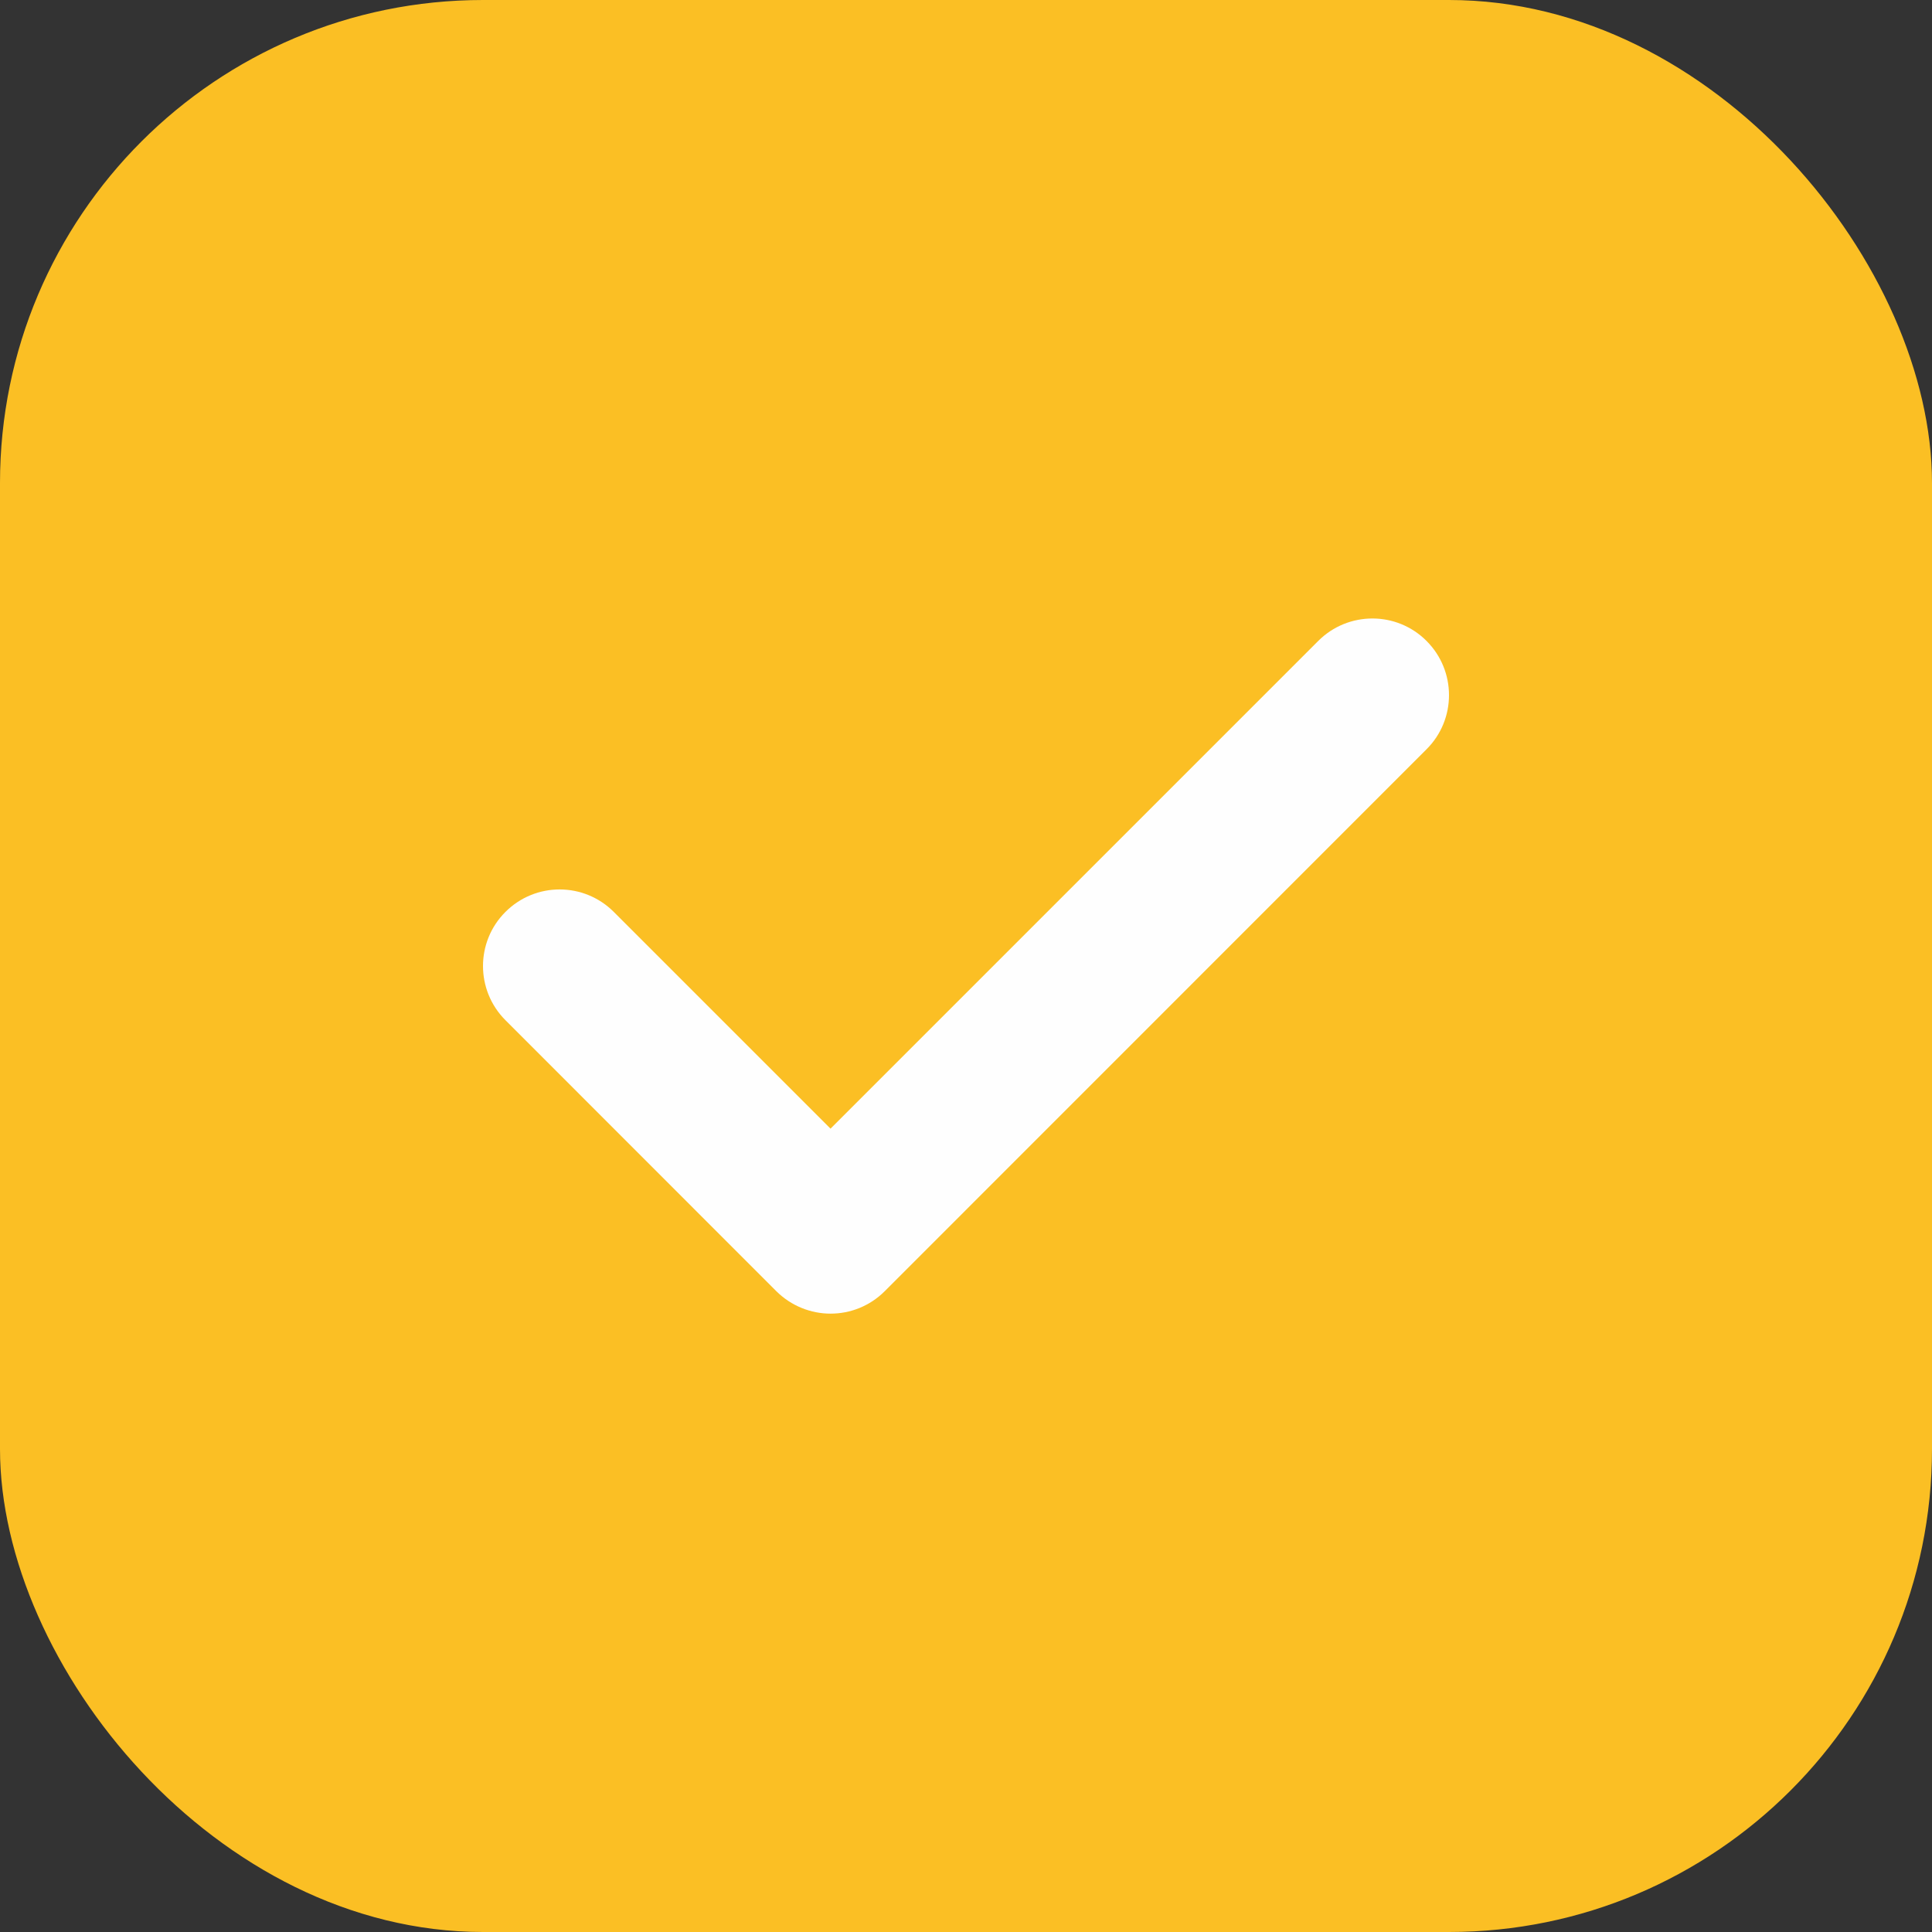
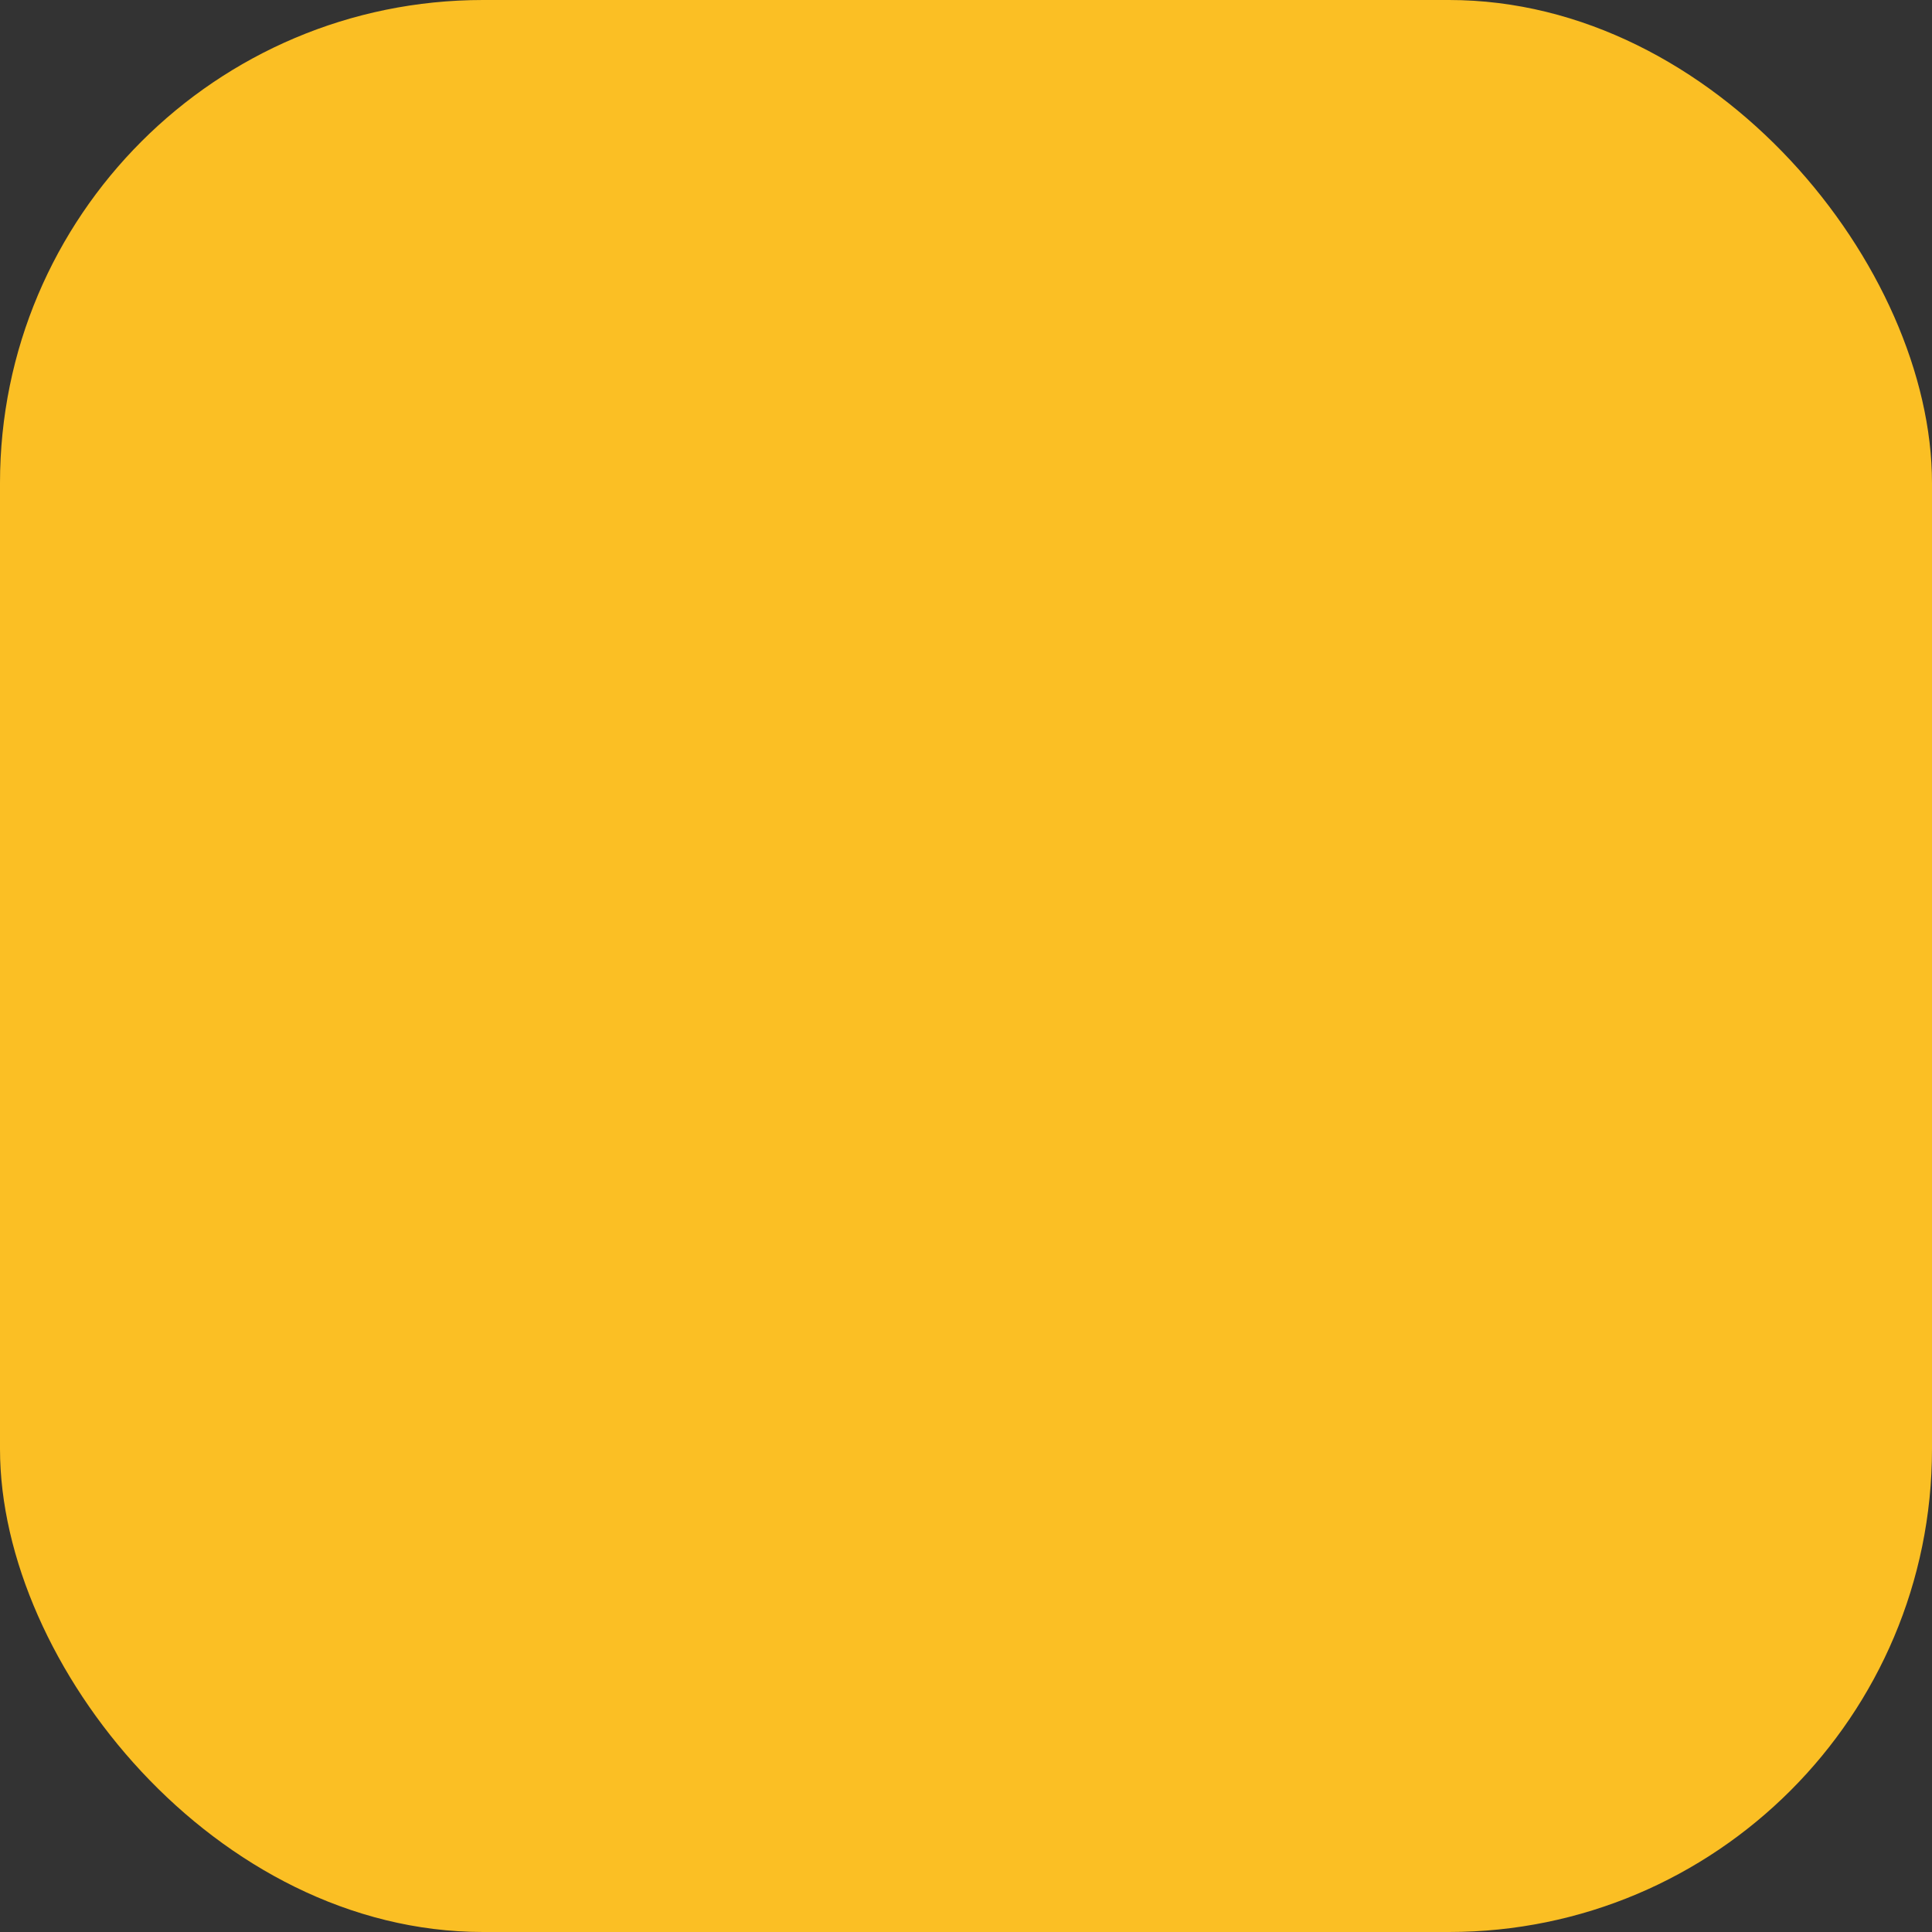
<svg xmlns="http://www.w3.org/2000/svg" width="16" height="16" viewBox="0 0 16 16" fill="none">
  <rect x="0" y="0" width="16" height="16" fill="#333333" stroke="none" />
  <rect width="16" height="16" rx="4" fill="#FBBF24" />
  <g clip-path="url(#clip0_285_13926)">
    <path d="M11.814 5.308C11.567 5.06 11.165 5.06 10.917 5.308L6.878 9.347L5.083 7.552C4.835 7.304 4.434 7.304 4.186 7.552C3.938 7.799 3.938 8.201 4.186 8.449L6.429 10.693C6.553 10.816 6.716 10.879 6.878 10.879C7.041 10.879 7.203 10.817 7.327 10.693L11.814 6.205C12.062 5.958 12.062 5.556 11.814 5.308Z" fill="#FEFEFE" />
  </g>
  <defs>
    <clipPath id="clip0_285_13926">
-       <rect width="8" height="8" fill="white" transform="translate(4 4)" />
-     </clipPath>
+       </clipPath>
  </defs>
</svg>